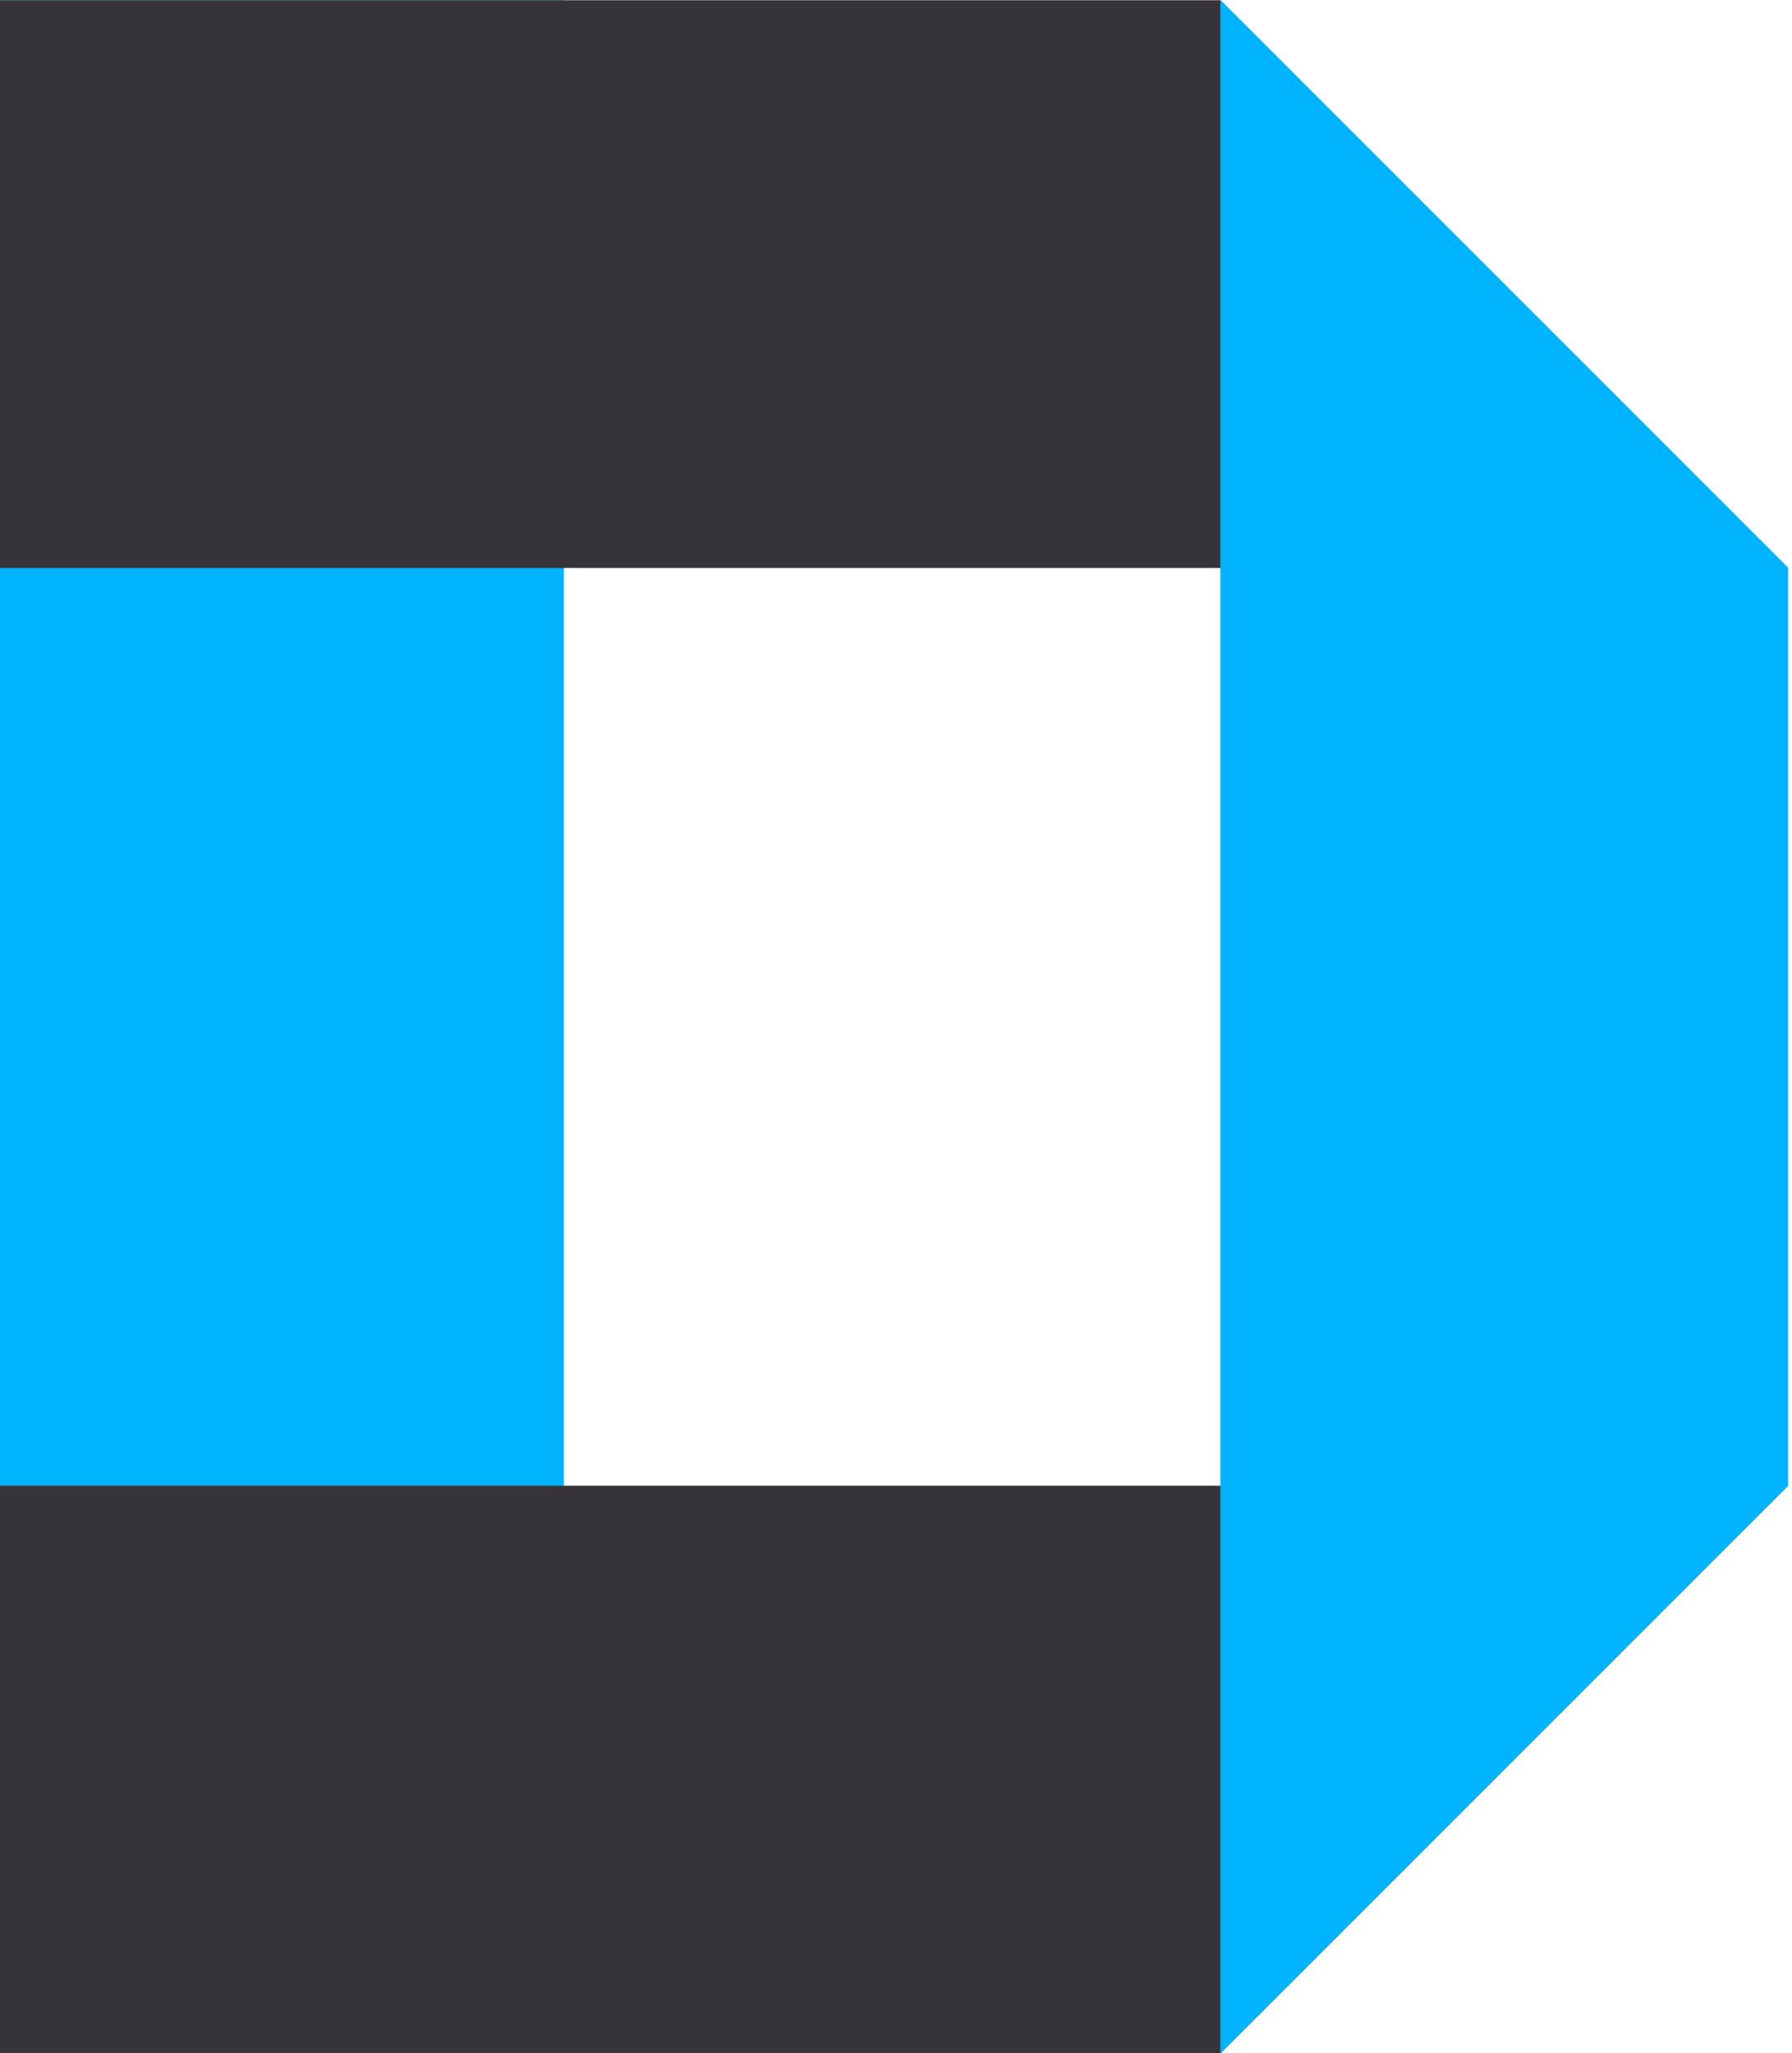
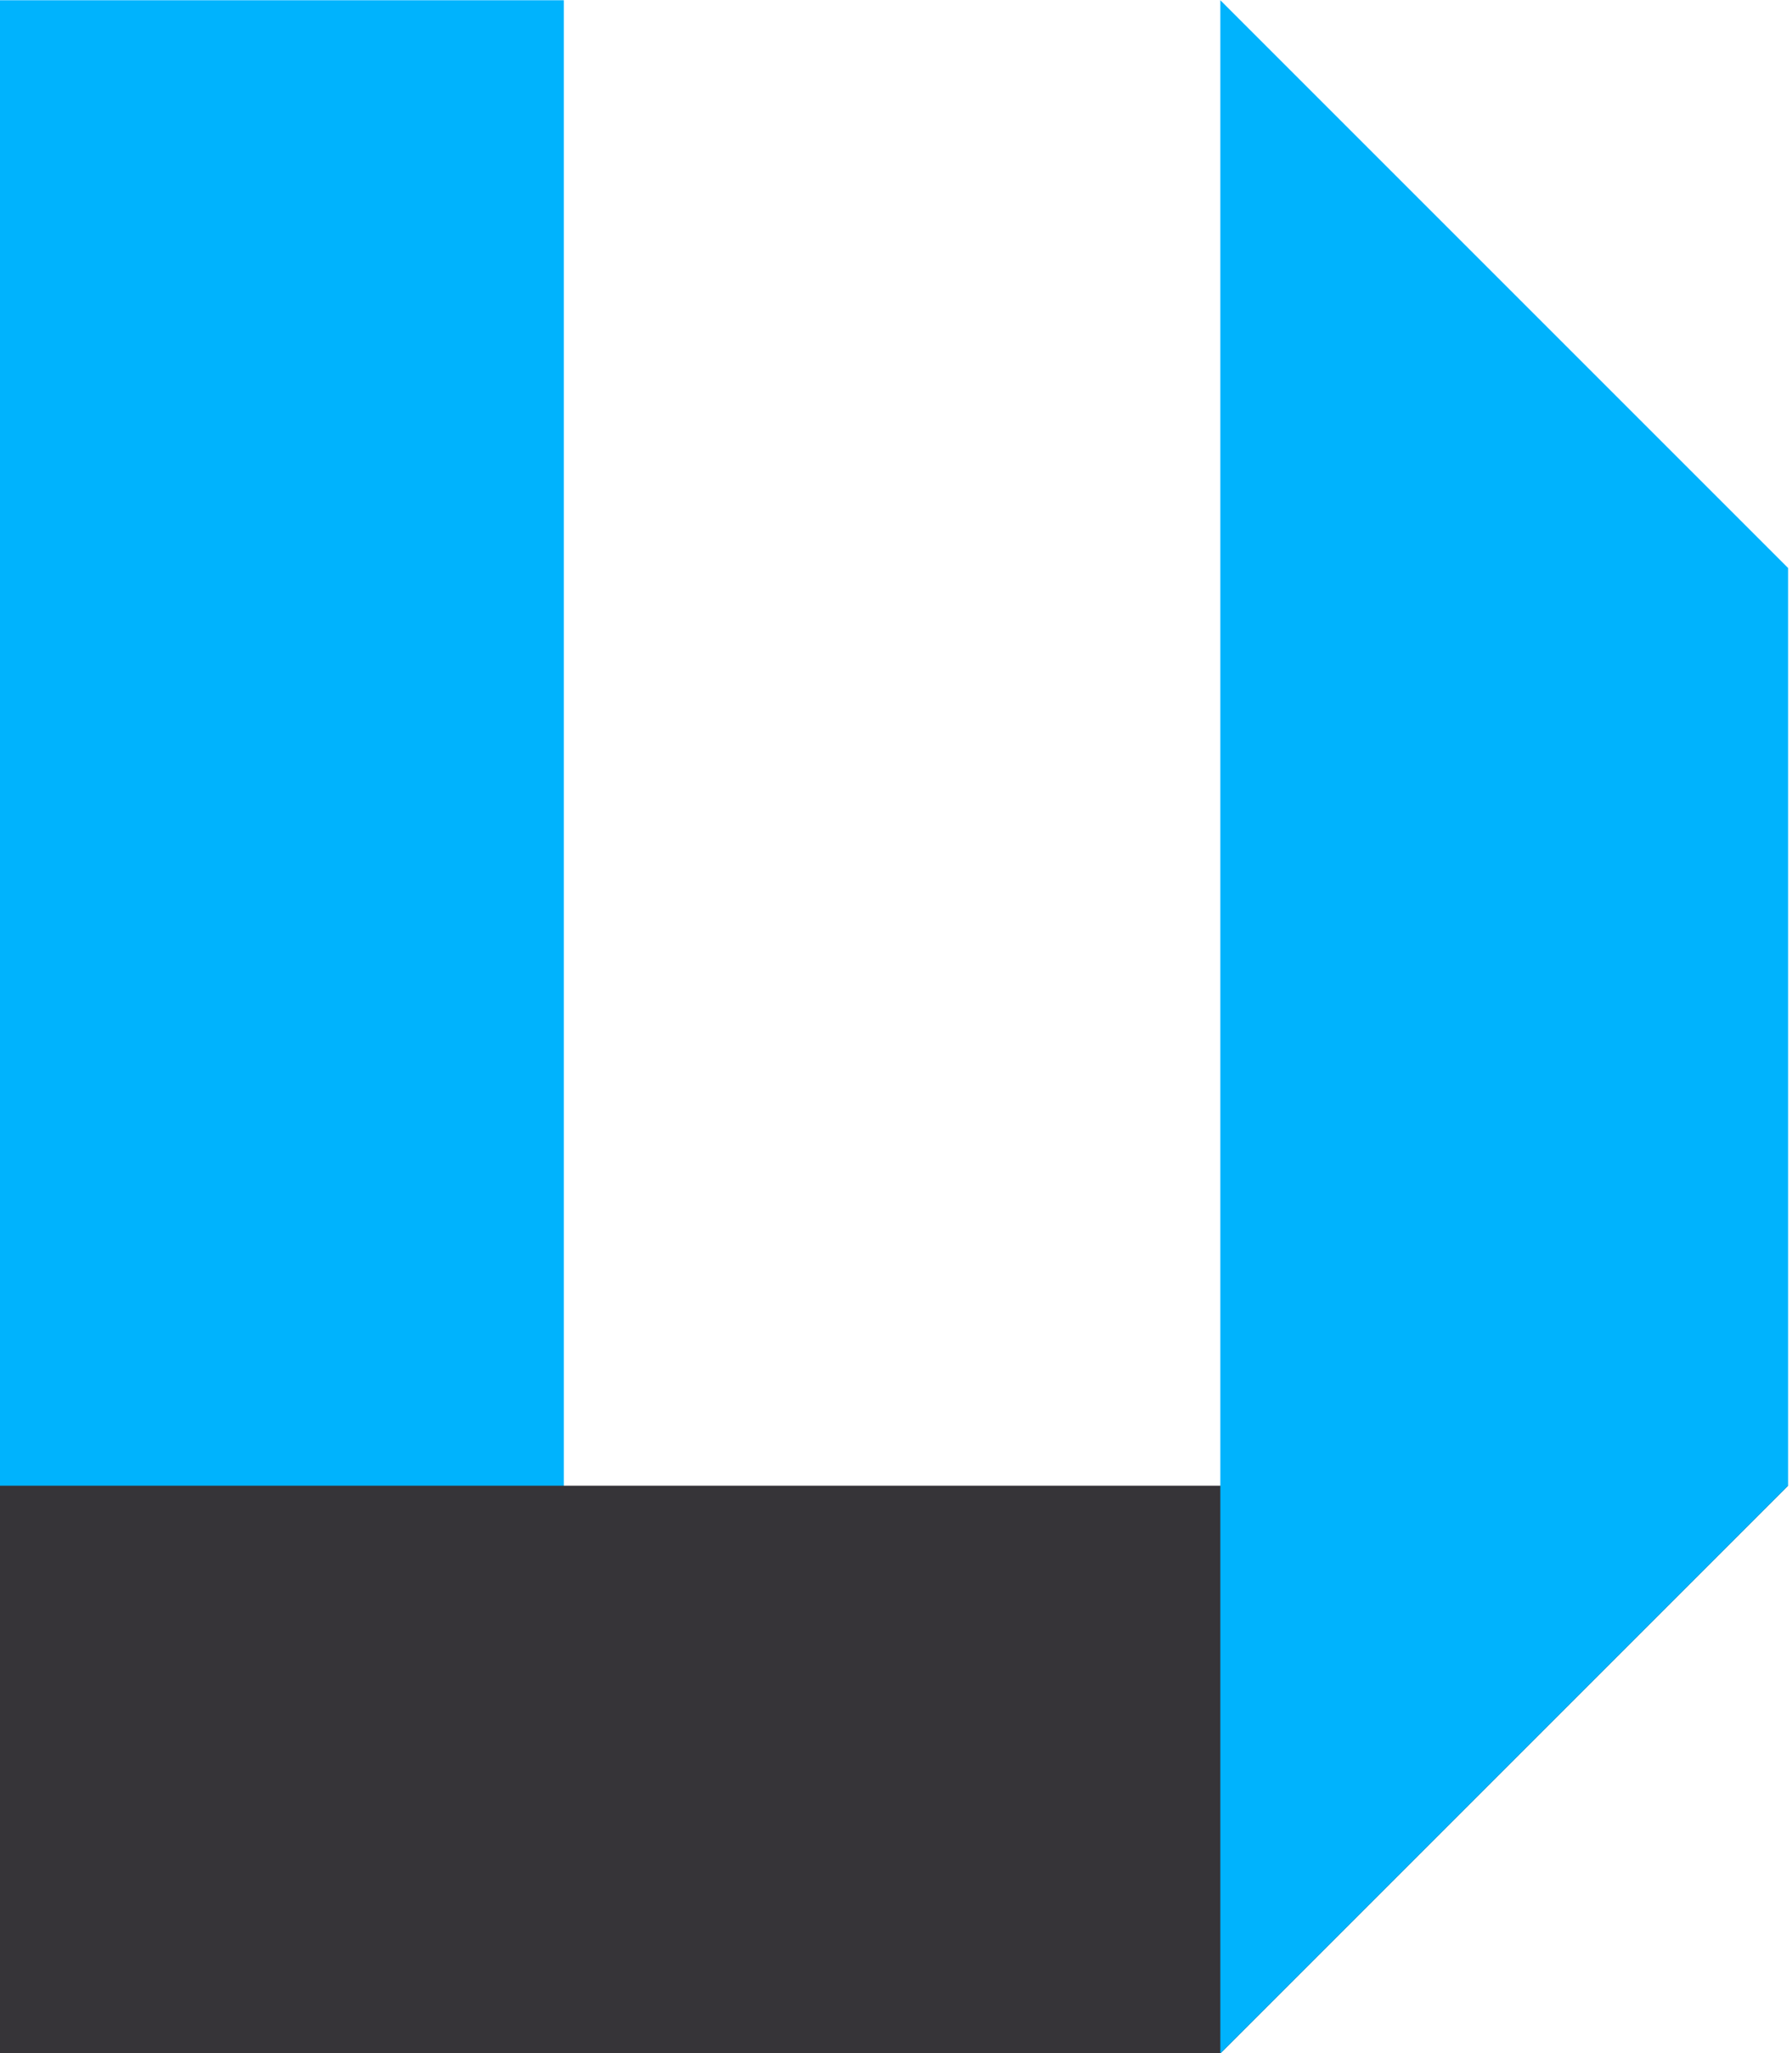
<svg xmlns="http://www.w3.org/2000/svg" xml:space="preserve" width="33.523mm" height="38.408mm" version="1.1" style="shape-rendering:geometricPrecision; text-rendering:geometricPrecision; image-rendering:optimizeQuality; fill-rule:evenodd; clip-rule:evenodd" viewBox="0 0 3352.28 3840.8">
  <defs>
    <style type="text/css">
   
    .fil0 {fill:#00B3FD;fill-rule:nonzero}
    .fil1 {fill:#363438;fill-rule:nonzero}
   
  </style>
  </defs>
  <g id="Layer_x0020_1">
    <g id="_1415693784048">
      <polygon class="fil0" points="1054.75,3841.26 -7.34,3841.26 -7.34,0.45 1054.75,0.45 " />
-       <polygon class="fil1" points="2282.88,0.45 -7.34,0.45 -7.34,1062.54 3344.97,1062.54 " />
      <polygon class="fil1" points="2282.88,3841.26 -7.34,3841.26 -7.34,2779.17 3344.97,2779.17 " />
      <g>
        <polygon class="fil0" points="3344.97,1062.54 3344.97,2779.17 2282.88,3841.26 2282.88,0.45 " />
      </g>
    </g>
  </g>
</svg>